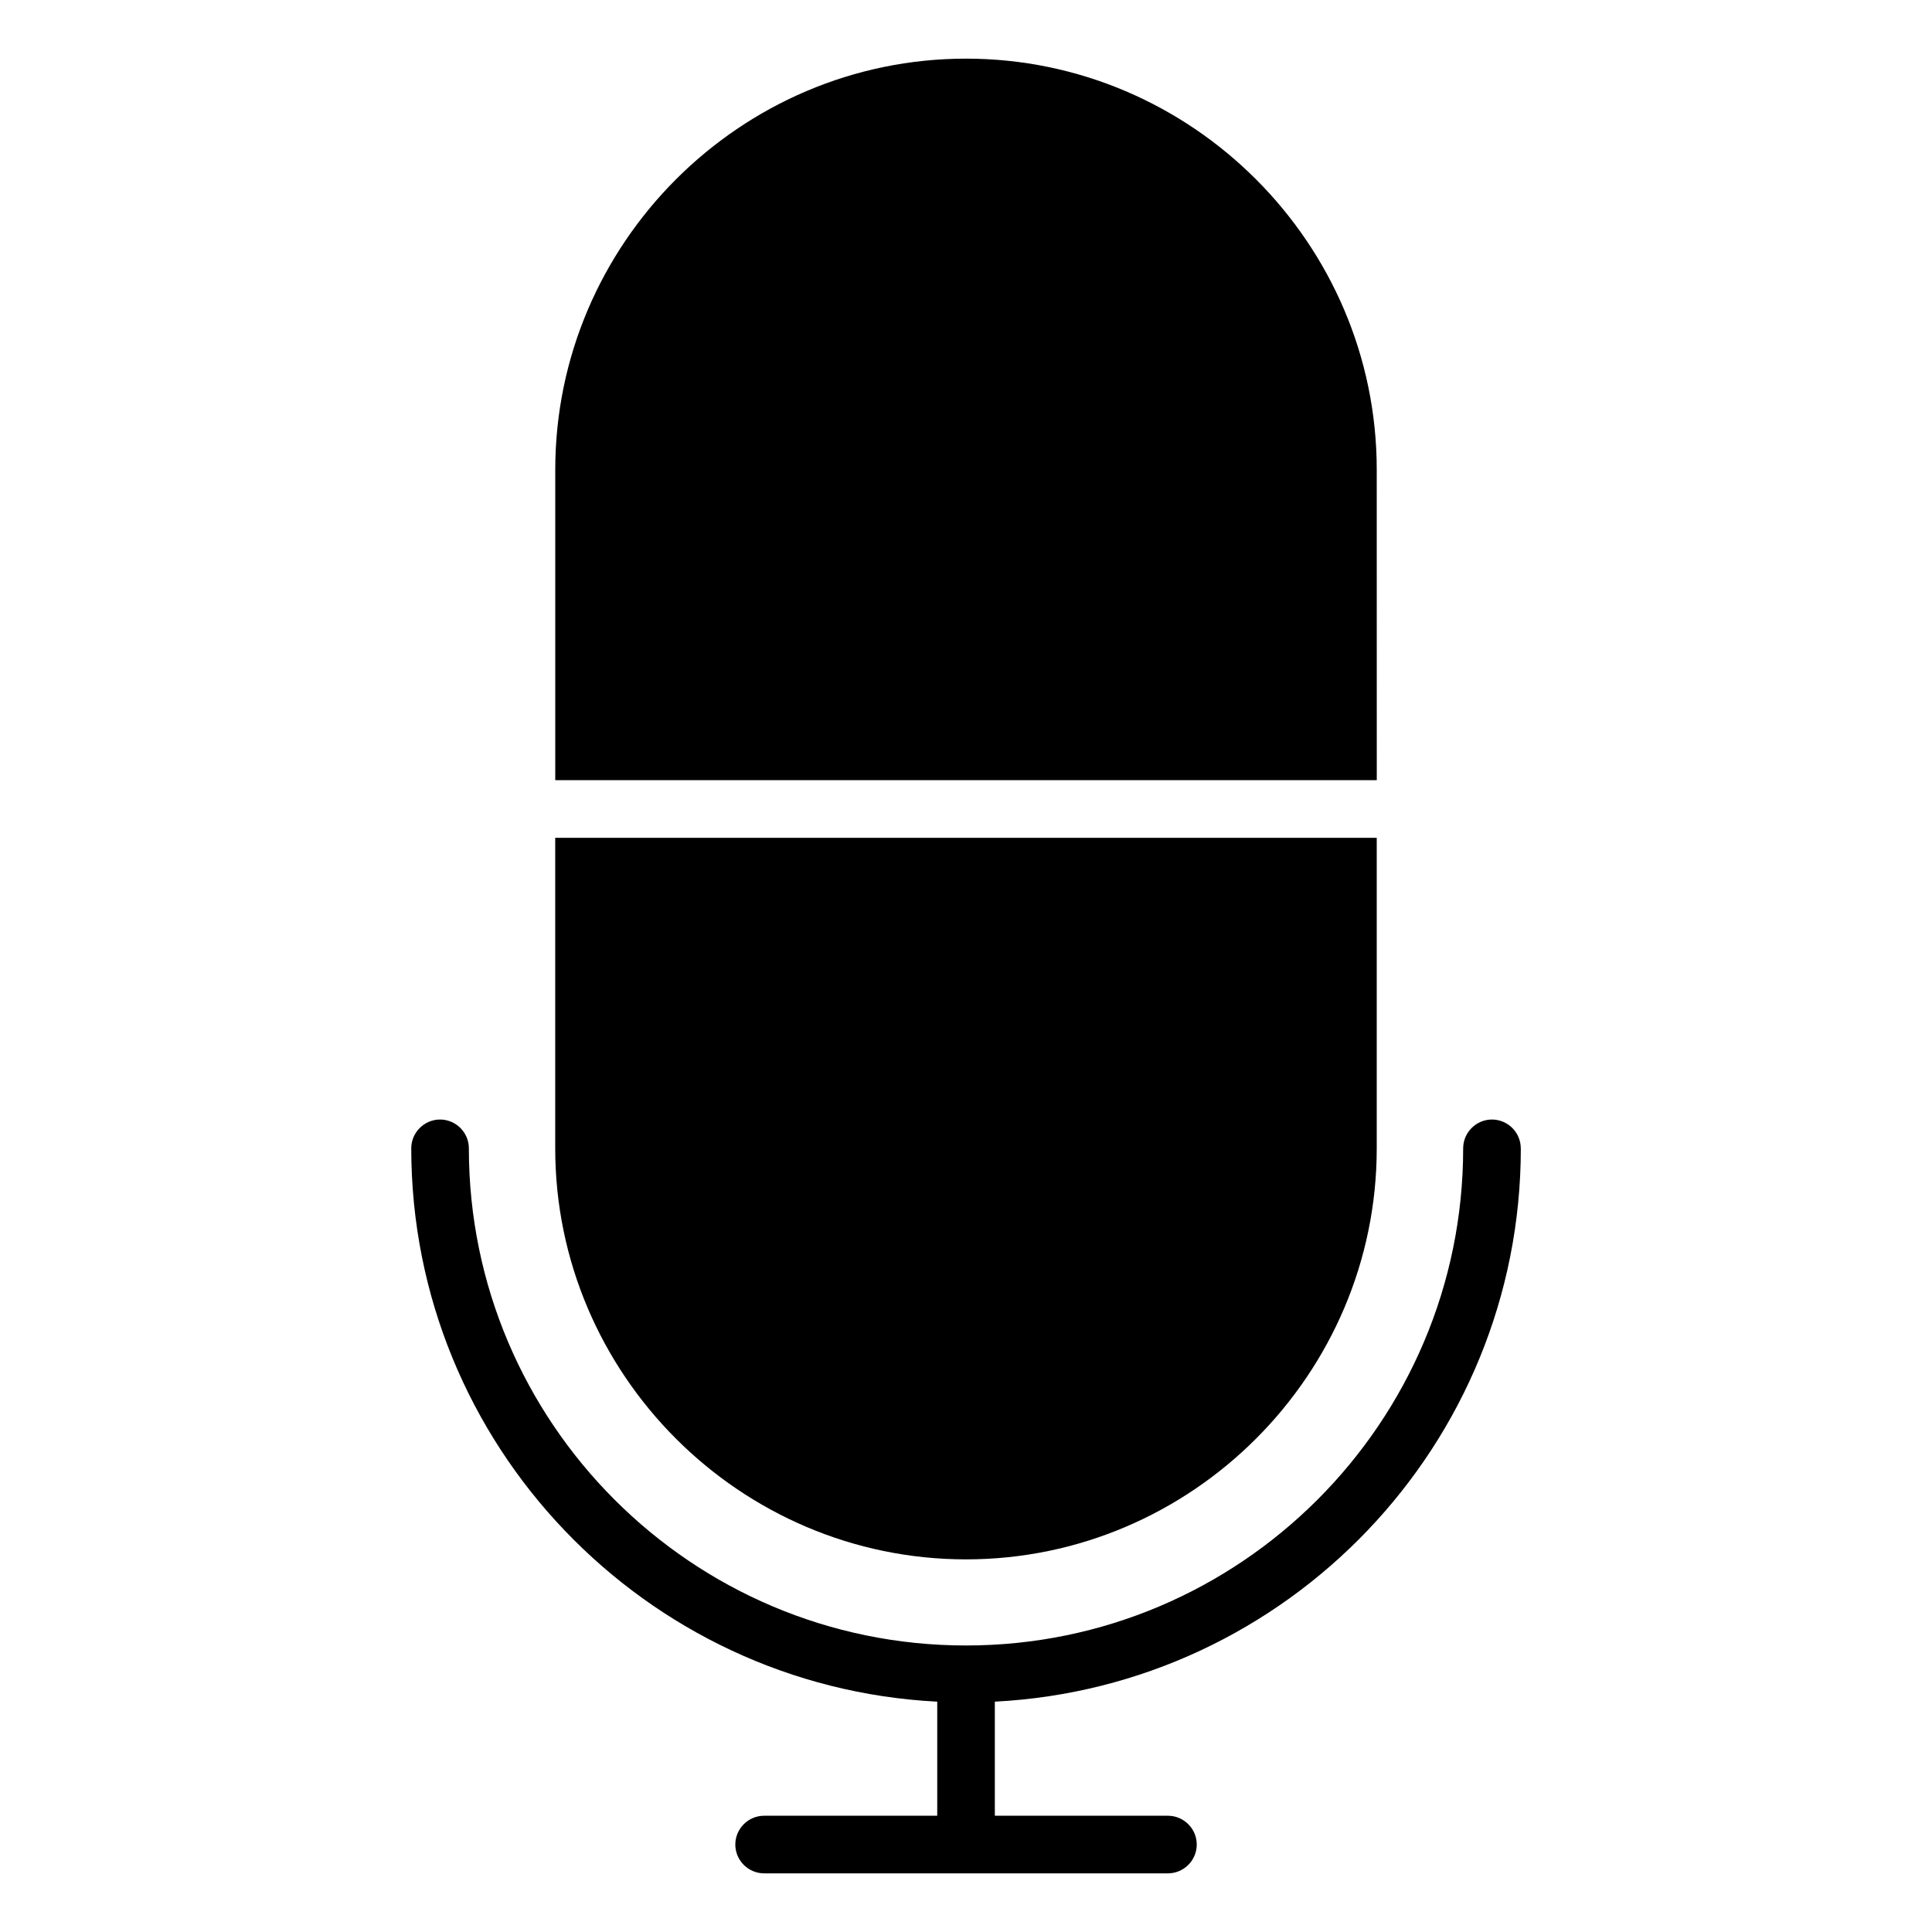
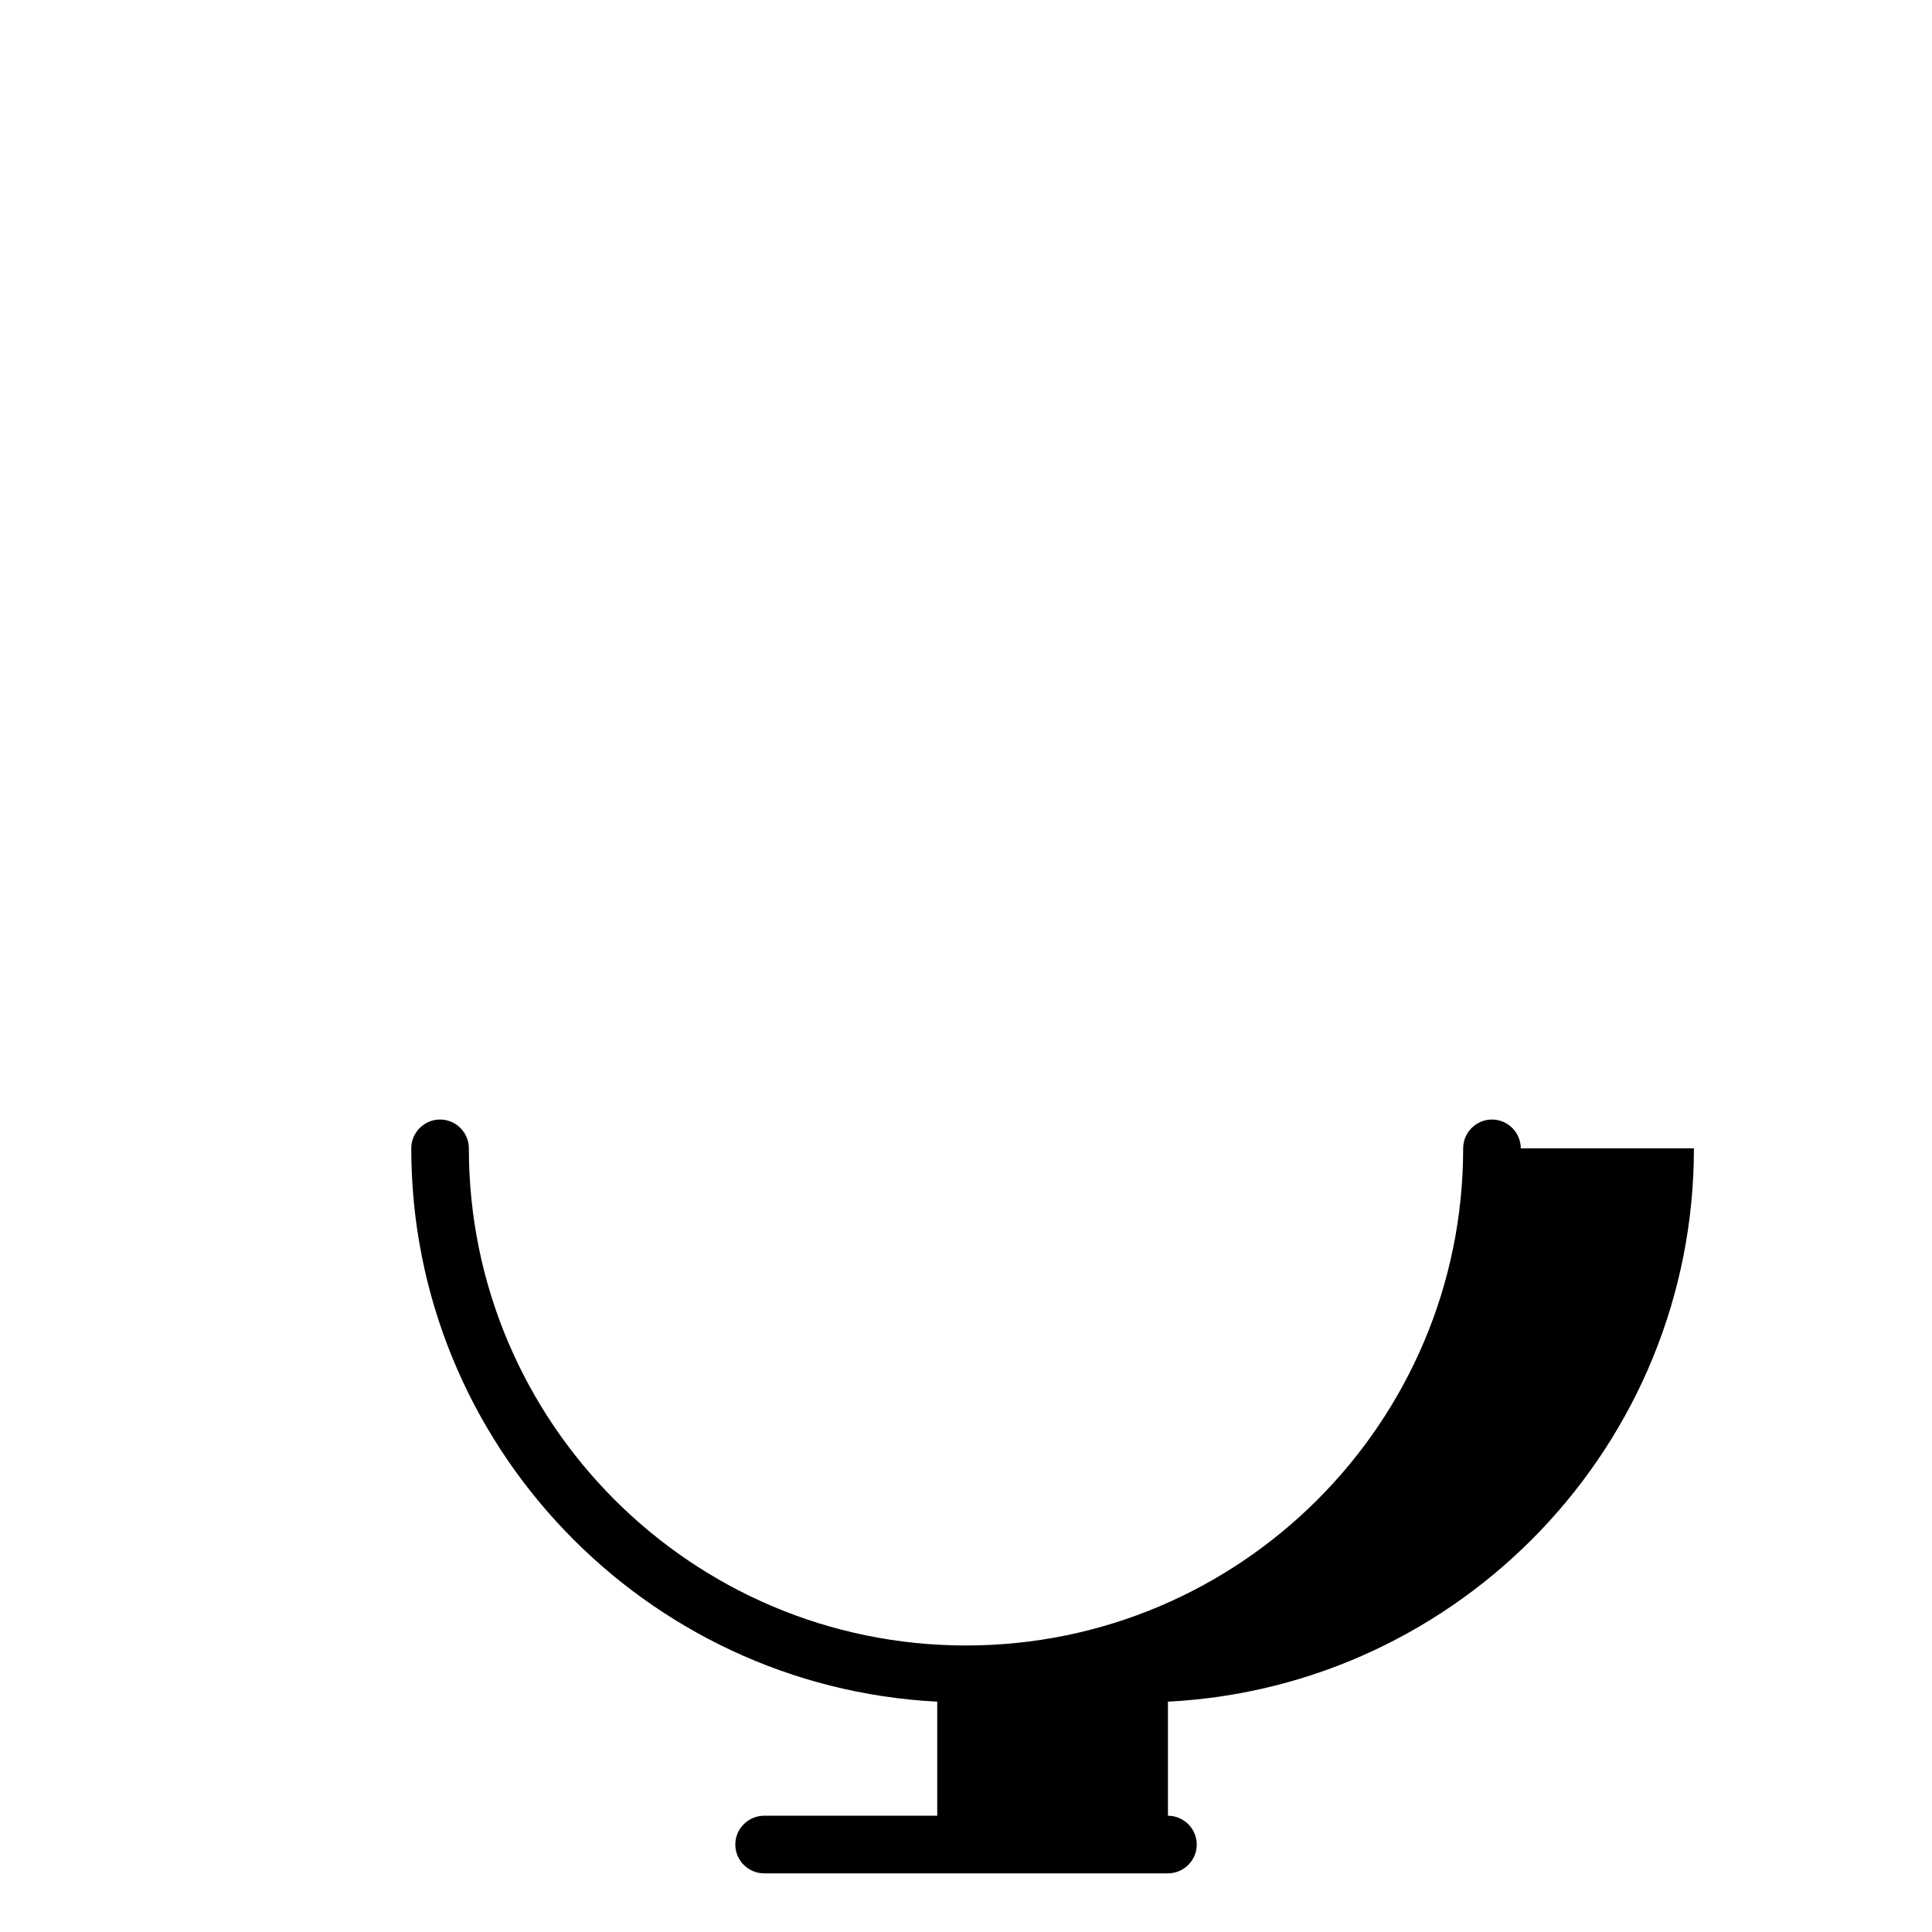
<svg xmlns="http://www.w3.org/2000/svg" fill="#000000" width="800px" height="800px" version="1.1" viewBox="144 144 512 512">
  <g>
-     <path d="m547.02 448.32c0-4.199-3.434-7.633-7.633-7.633s-7.633 3.434-7.633 7.633c0 72.672-59.082 131.75-131.75 131.75s-131.75-59.082-131.75-131.75c0-4.199-3.434-7.633-7.633-7.633s-7.633 3.434-7.633 7.633c0 78.473 61.906 142.67 139.39 146.64v30.23h-45.879c-4.199 0-7.633 3.434-7.633 7.633s3.434 7.633 7.633 7.633h107.02c4.199 0 7.633-3.434 7.633-7.633s-3.434-7.633-7.633-7.633l-45.875-0.004v-30.23c77.48-3.969 139.39-68.09 139.39-146.64z" />
-     <path d="m508.85 268.47c0-59.922-49.008-108.93-108.85-108.93-59.848 0-108.85 49.008-108.85 108.93v82.289h217.71z" />
-     <path d="m400 557.25c59.848 0 108.85-49.008 108.85-108.93v-82.289h-217.71v82.289c0 59.922 49.008 108.93 108.86 108.93z" />
+     <path d="m547.02 448.32c0-4.199-3.434-7.633-7.633-7.633s-7.633 3.434-7.633 7.633c0 72.672-59.082 131.75-131.75 131.75s-131.75-59.082-131.75-131.75c0-4.199-3.434-7.633-7.633-7.633s-7.633 3.434-7.633 7.633c0 78.473 61.906 142.67 139.39 146.64v30.23h-45.879c-4.199 0-7.633 3.434-7.633 7.633s3.434 7.633 7.633 7.633h107.02c4.199 0 7.633-3.434 7.633-7.633s-3.434-7.633-7.633-7.633v-30.23c77.48-3.969 139.39-68.09 139.39-146.64z" />
  </g>
</svg>